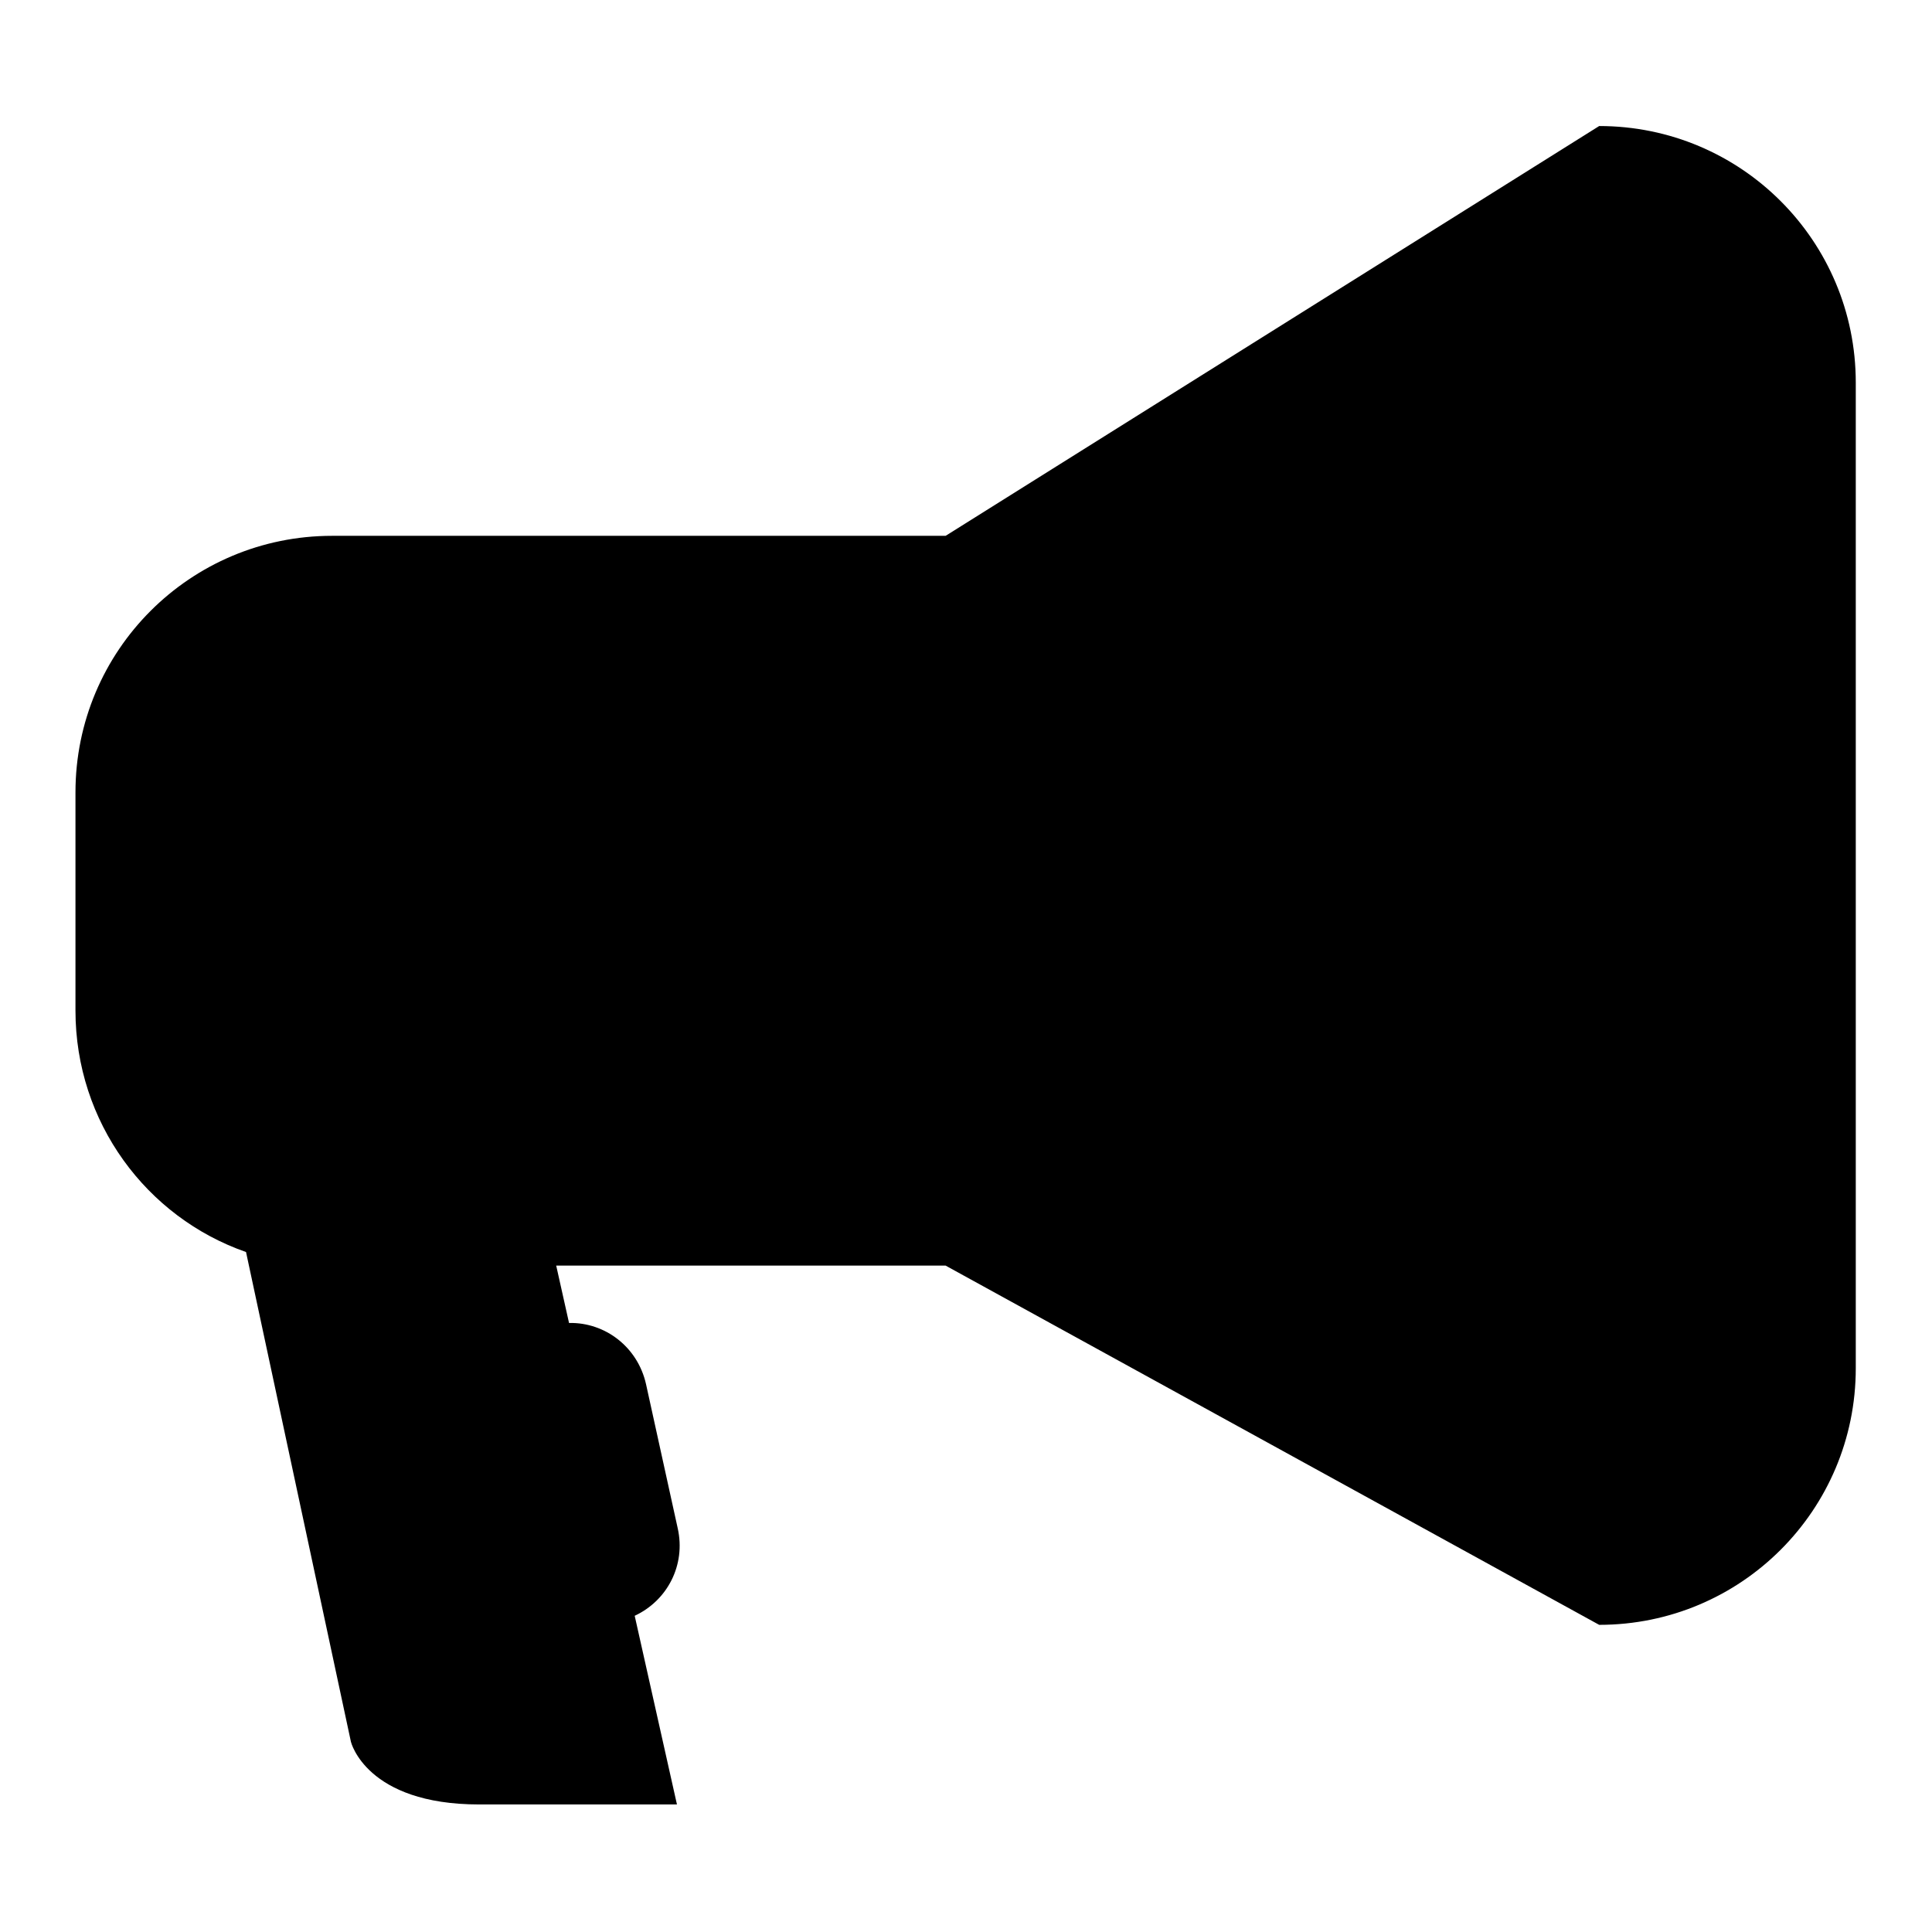
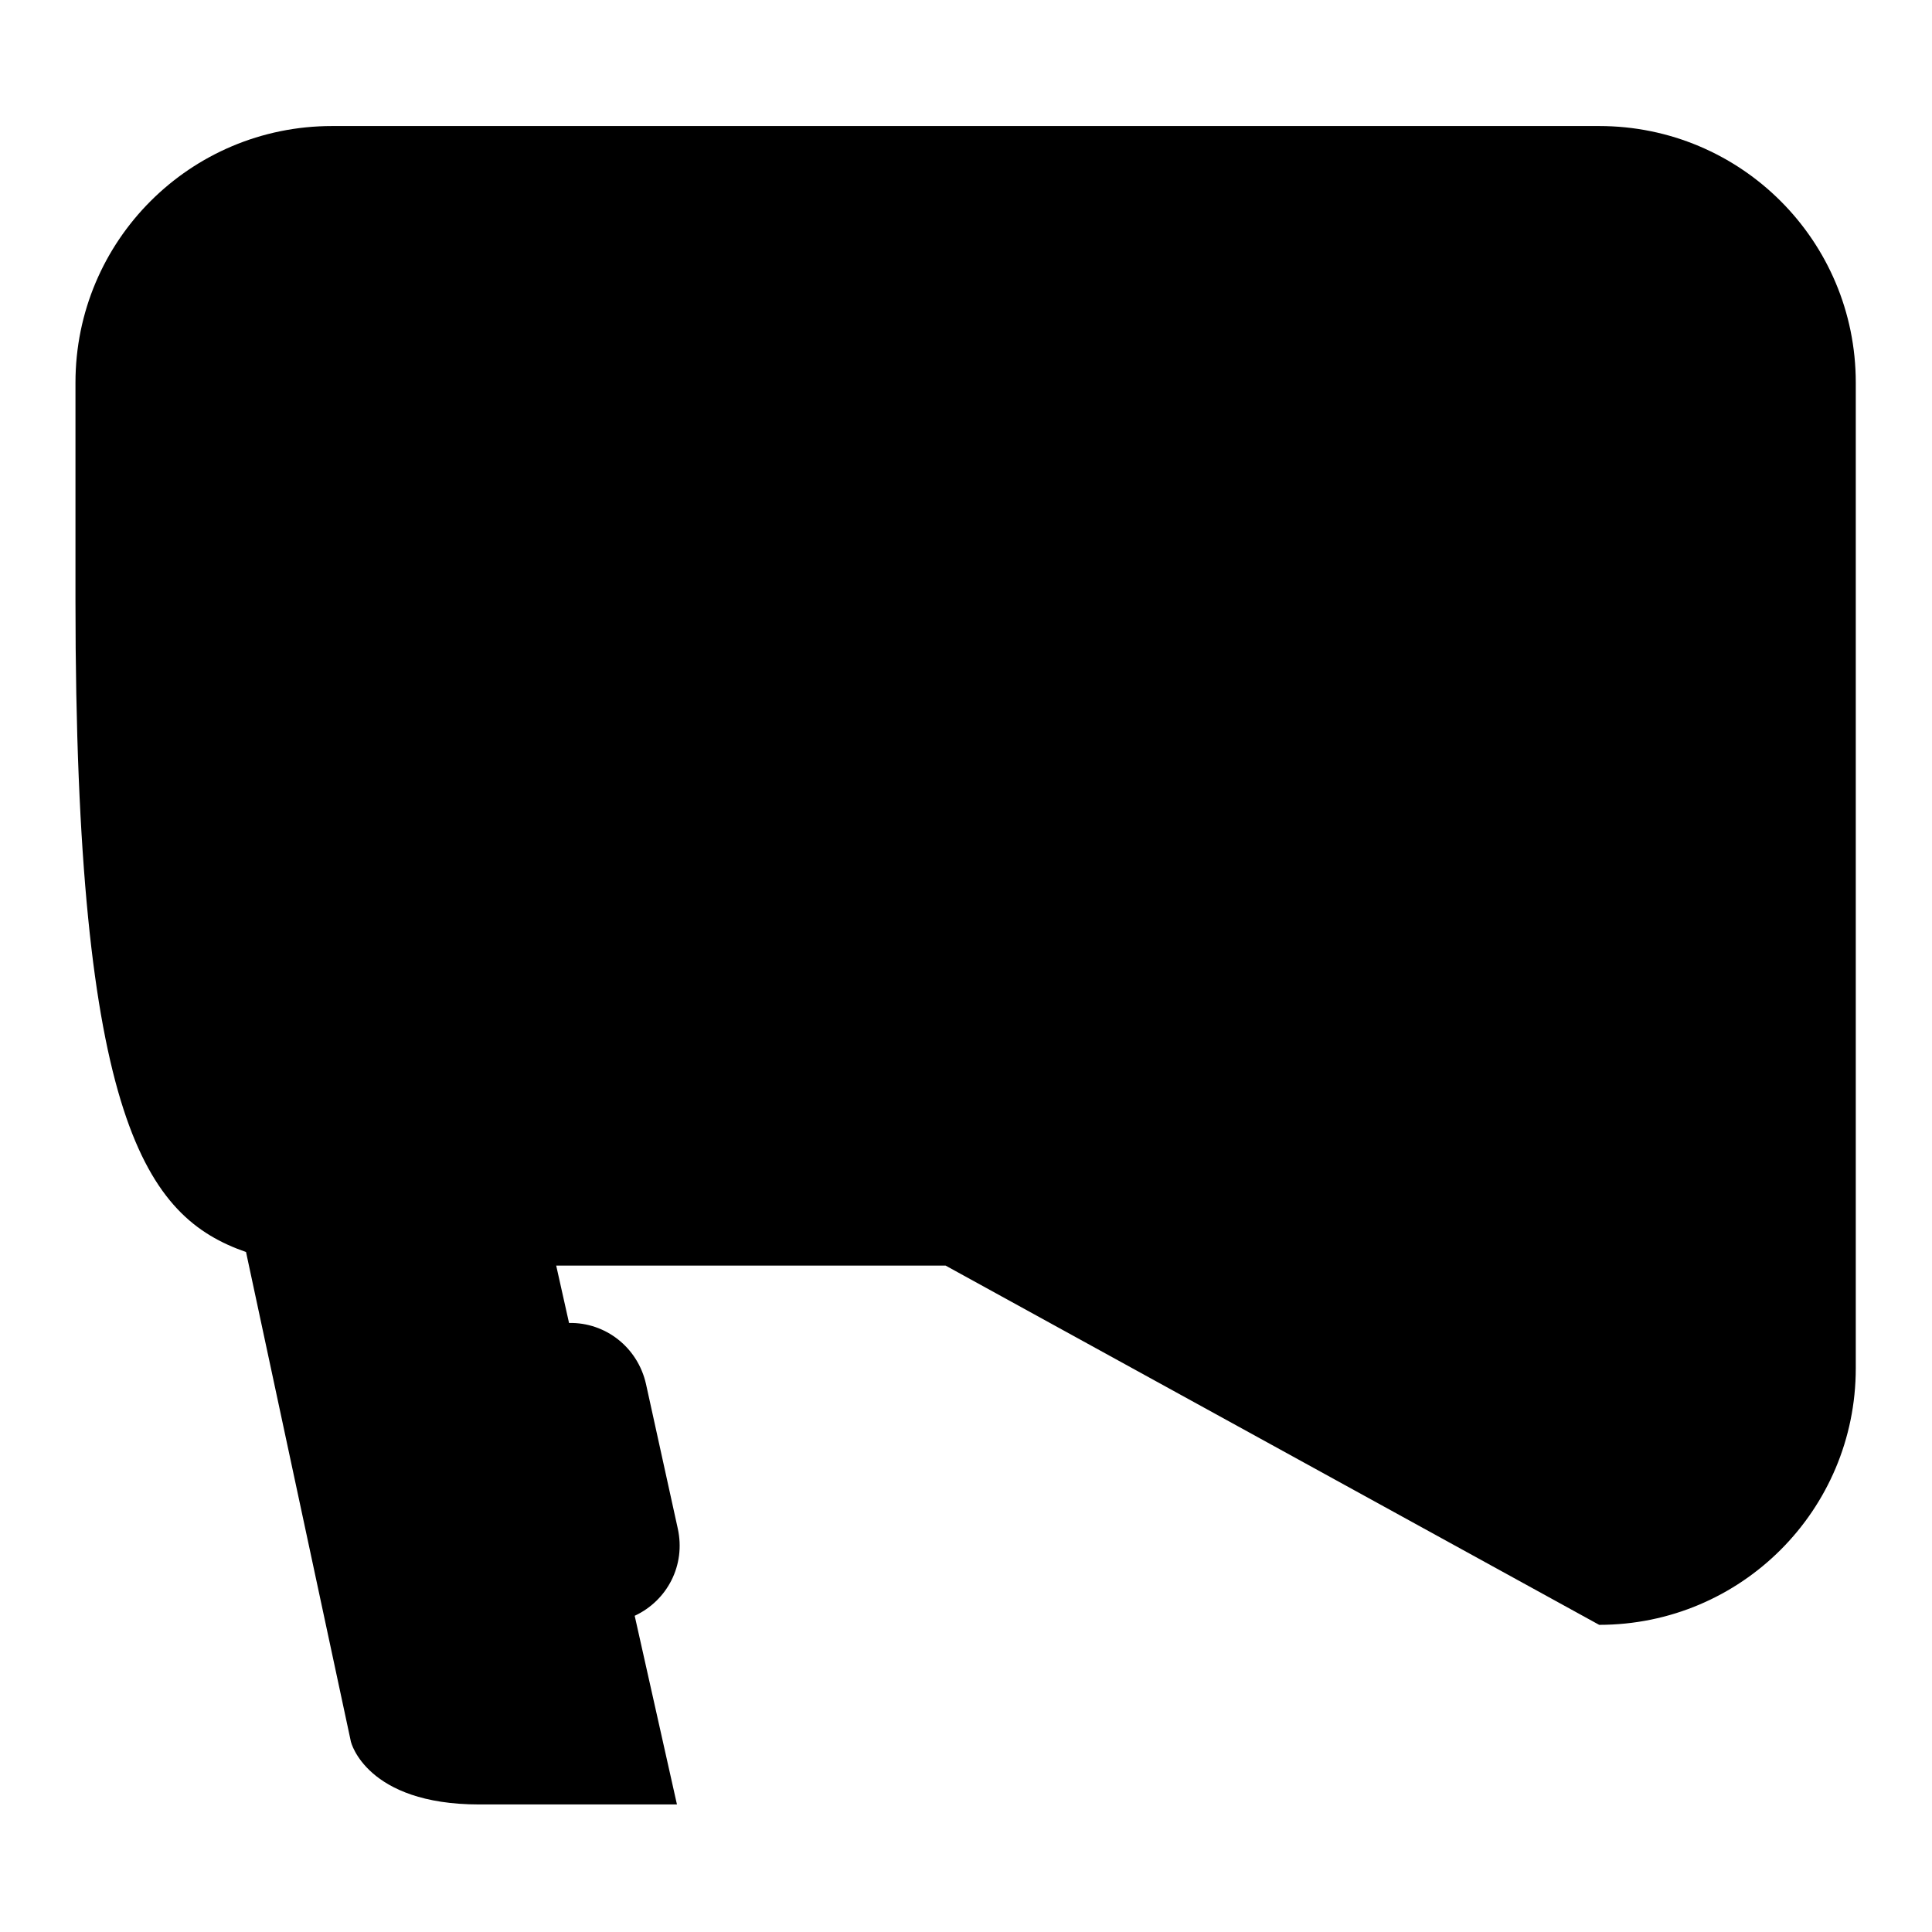
<svg xmlns="http://www.w3.org/2000/svg" version="1.1" x="0px" y="0px" viewBox="0 0 256 256" enable-background="new 0 0 256 256" xml:space="preserve">
  <g>
    <g>
      <g>
-         <path fill="#000000" d="M32.6,165.9l13.9,64.9c0,0,2,8.3,17,8.3c15.1,0,26.2,0,26.2,0l-5.6-25c4.3-2,6.8-6.7,5.7-11.6l-4.2-19.1c-1.1-4.9-5.4-8.2-10.2-8.1l-1.7-7.6h51.6l86.6,47.6c18.8,0,34-15.2,34-34V50.7c0-18.8-15.2-34-34-34l-86.6,54.3H44c-18.8,0-34,15.2-34,34v28.9C10,148.7,19.4,161.3,32.6,165.9z" />
+         <path fill="#000000" d="M32.6,165.9l13.9,64.9c0,0,2,8.3,17,8.3c15.1,0,26.2,0,26.2,0l-5.6-25c4.3-2,6.8-6.7,5.7-11.6l-4.2-19.1c-1.1-4.9-5.4-8.2-10.2-8.1l-1.7-7.6h51.6l86.6,47.6c18.8,0,34-15.2,34-34V50.7c0-18.8-15.2-34-34-34H44c-18.8,0-34,15.2-34,34v28.9C10,148.7,19.4,161.3,32.6,165.9z" />
      </g>
      <g />
      <g />
      <g />
      <g />
      <g />
      <g />
      <g />
      <g />
      <g />
      <g />
      <g />
      <g />
      <g />
      <g />
      <g />
    </g>
  </g>
</svg>